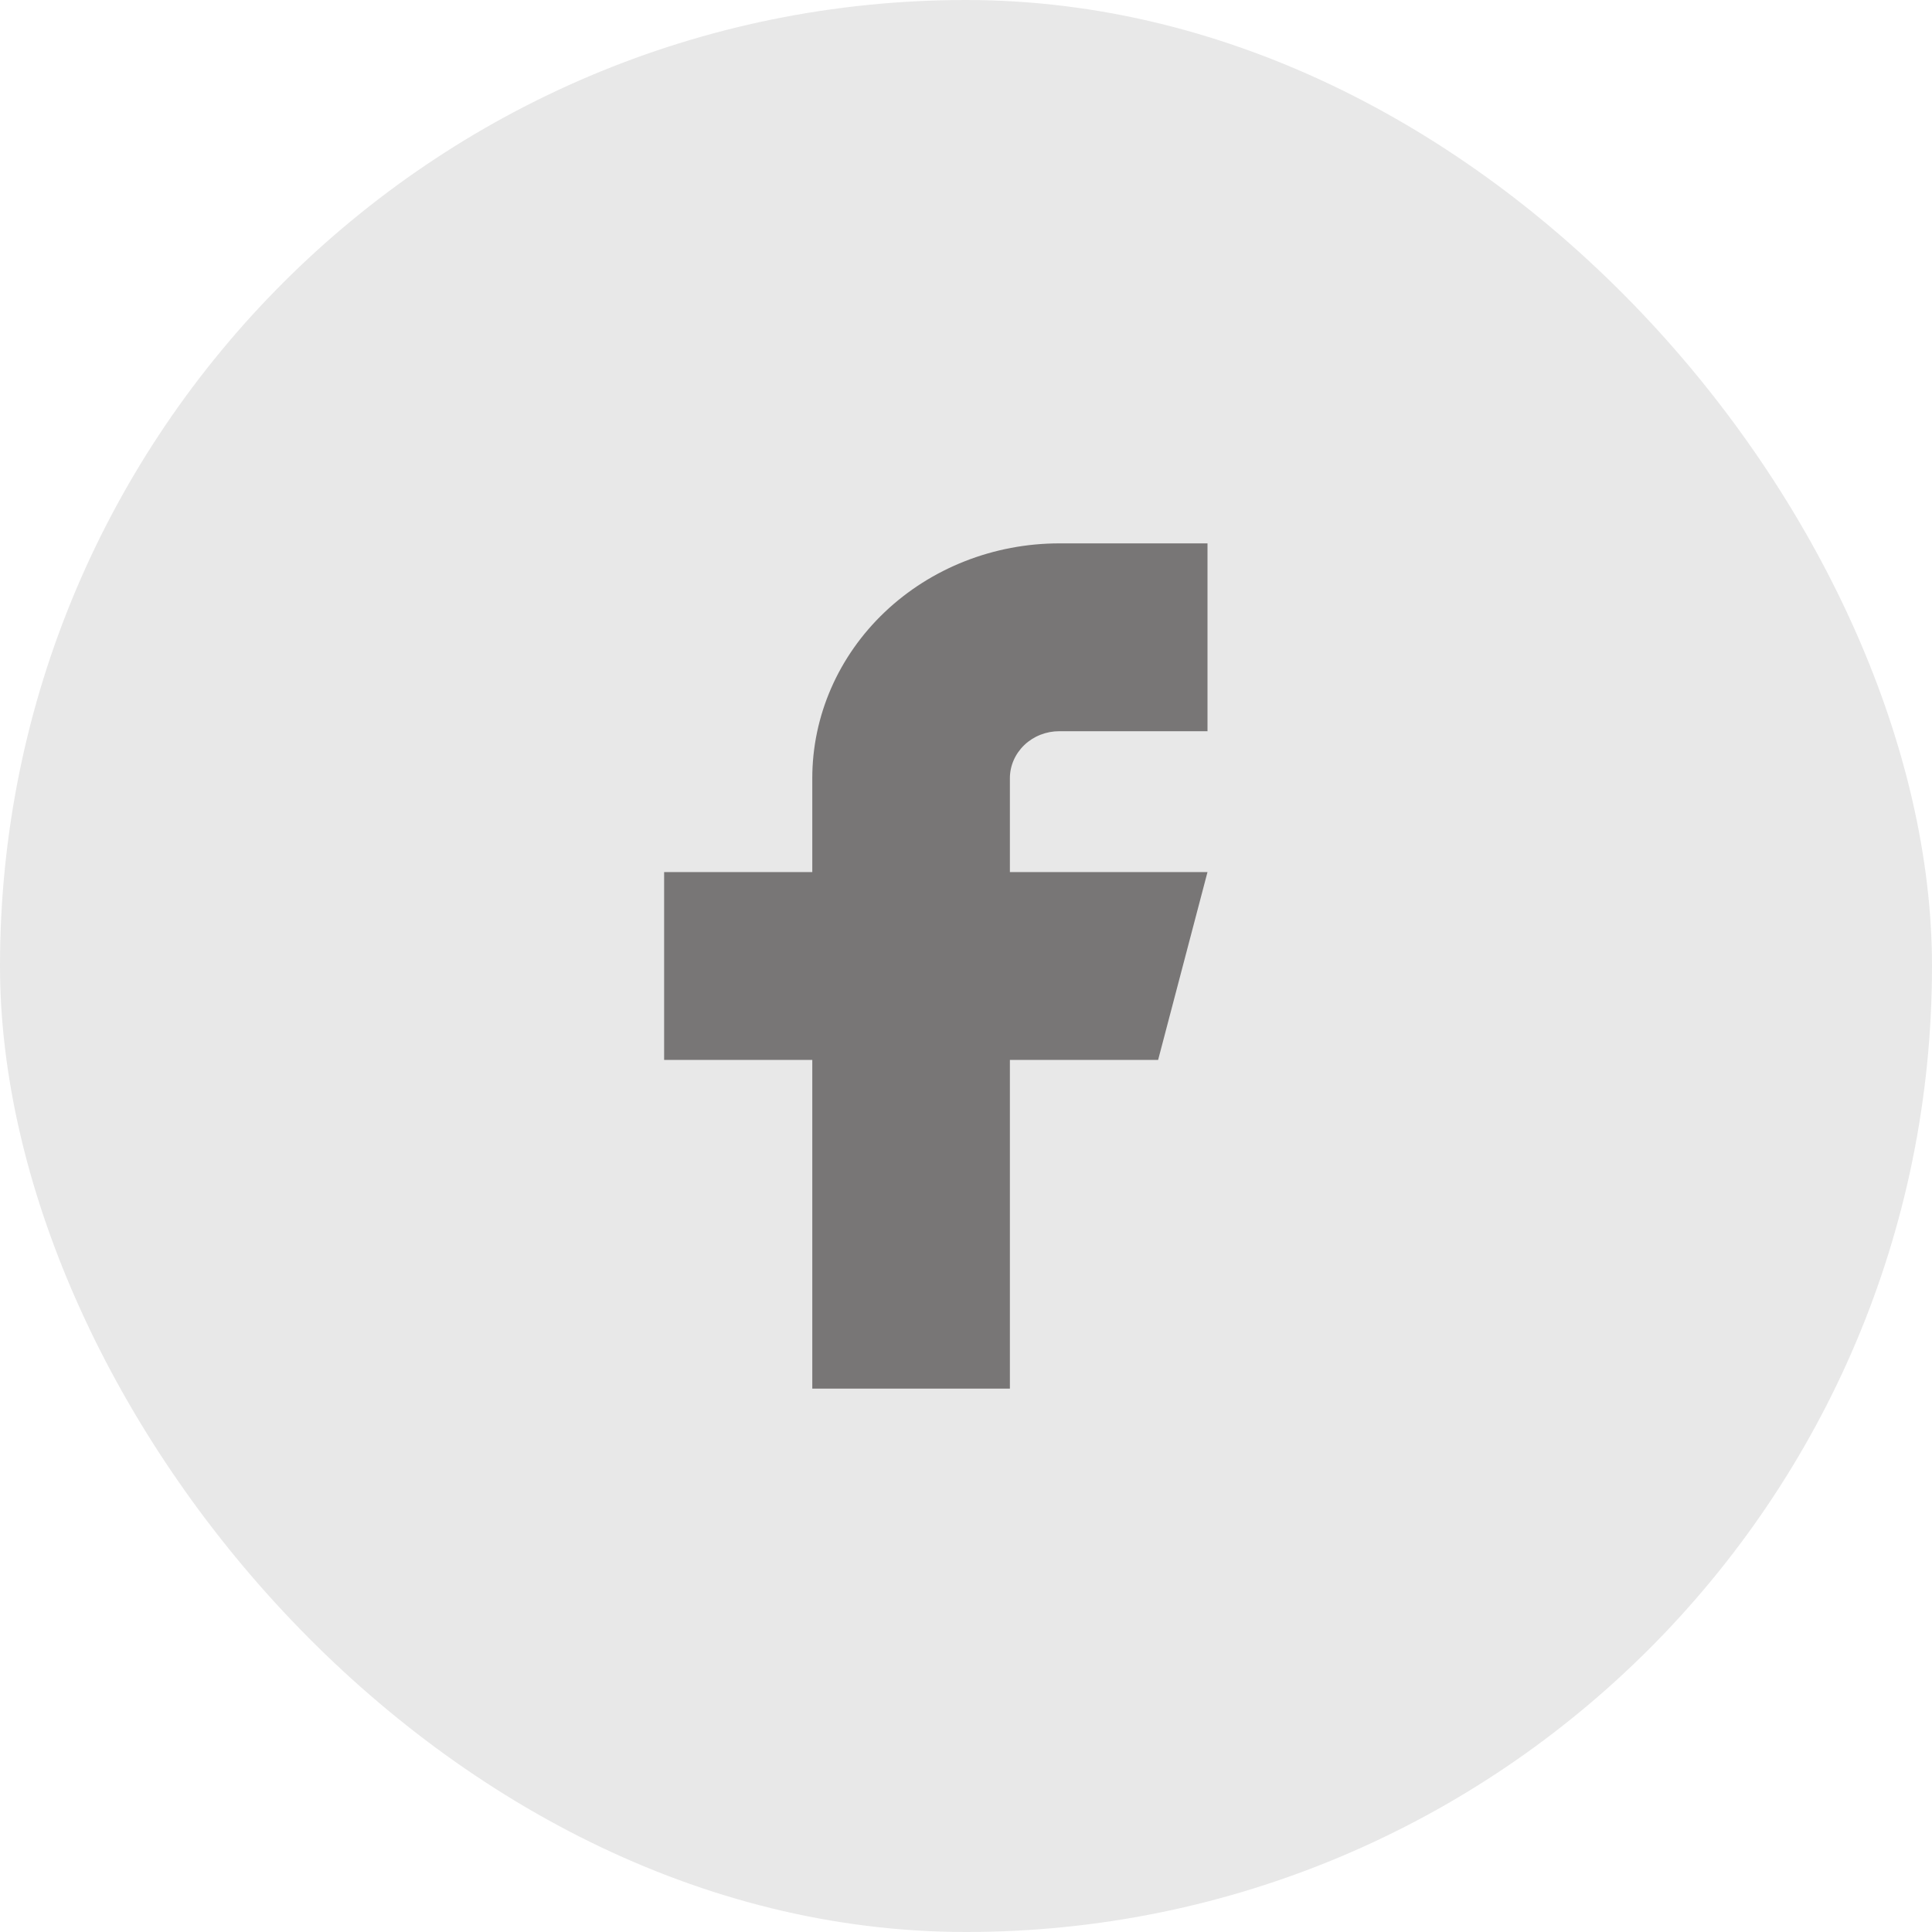
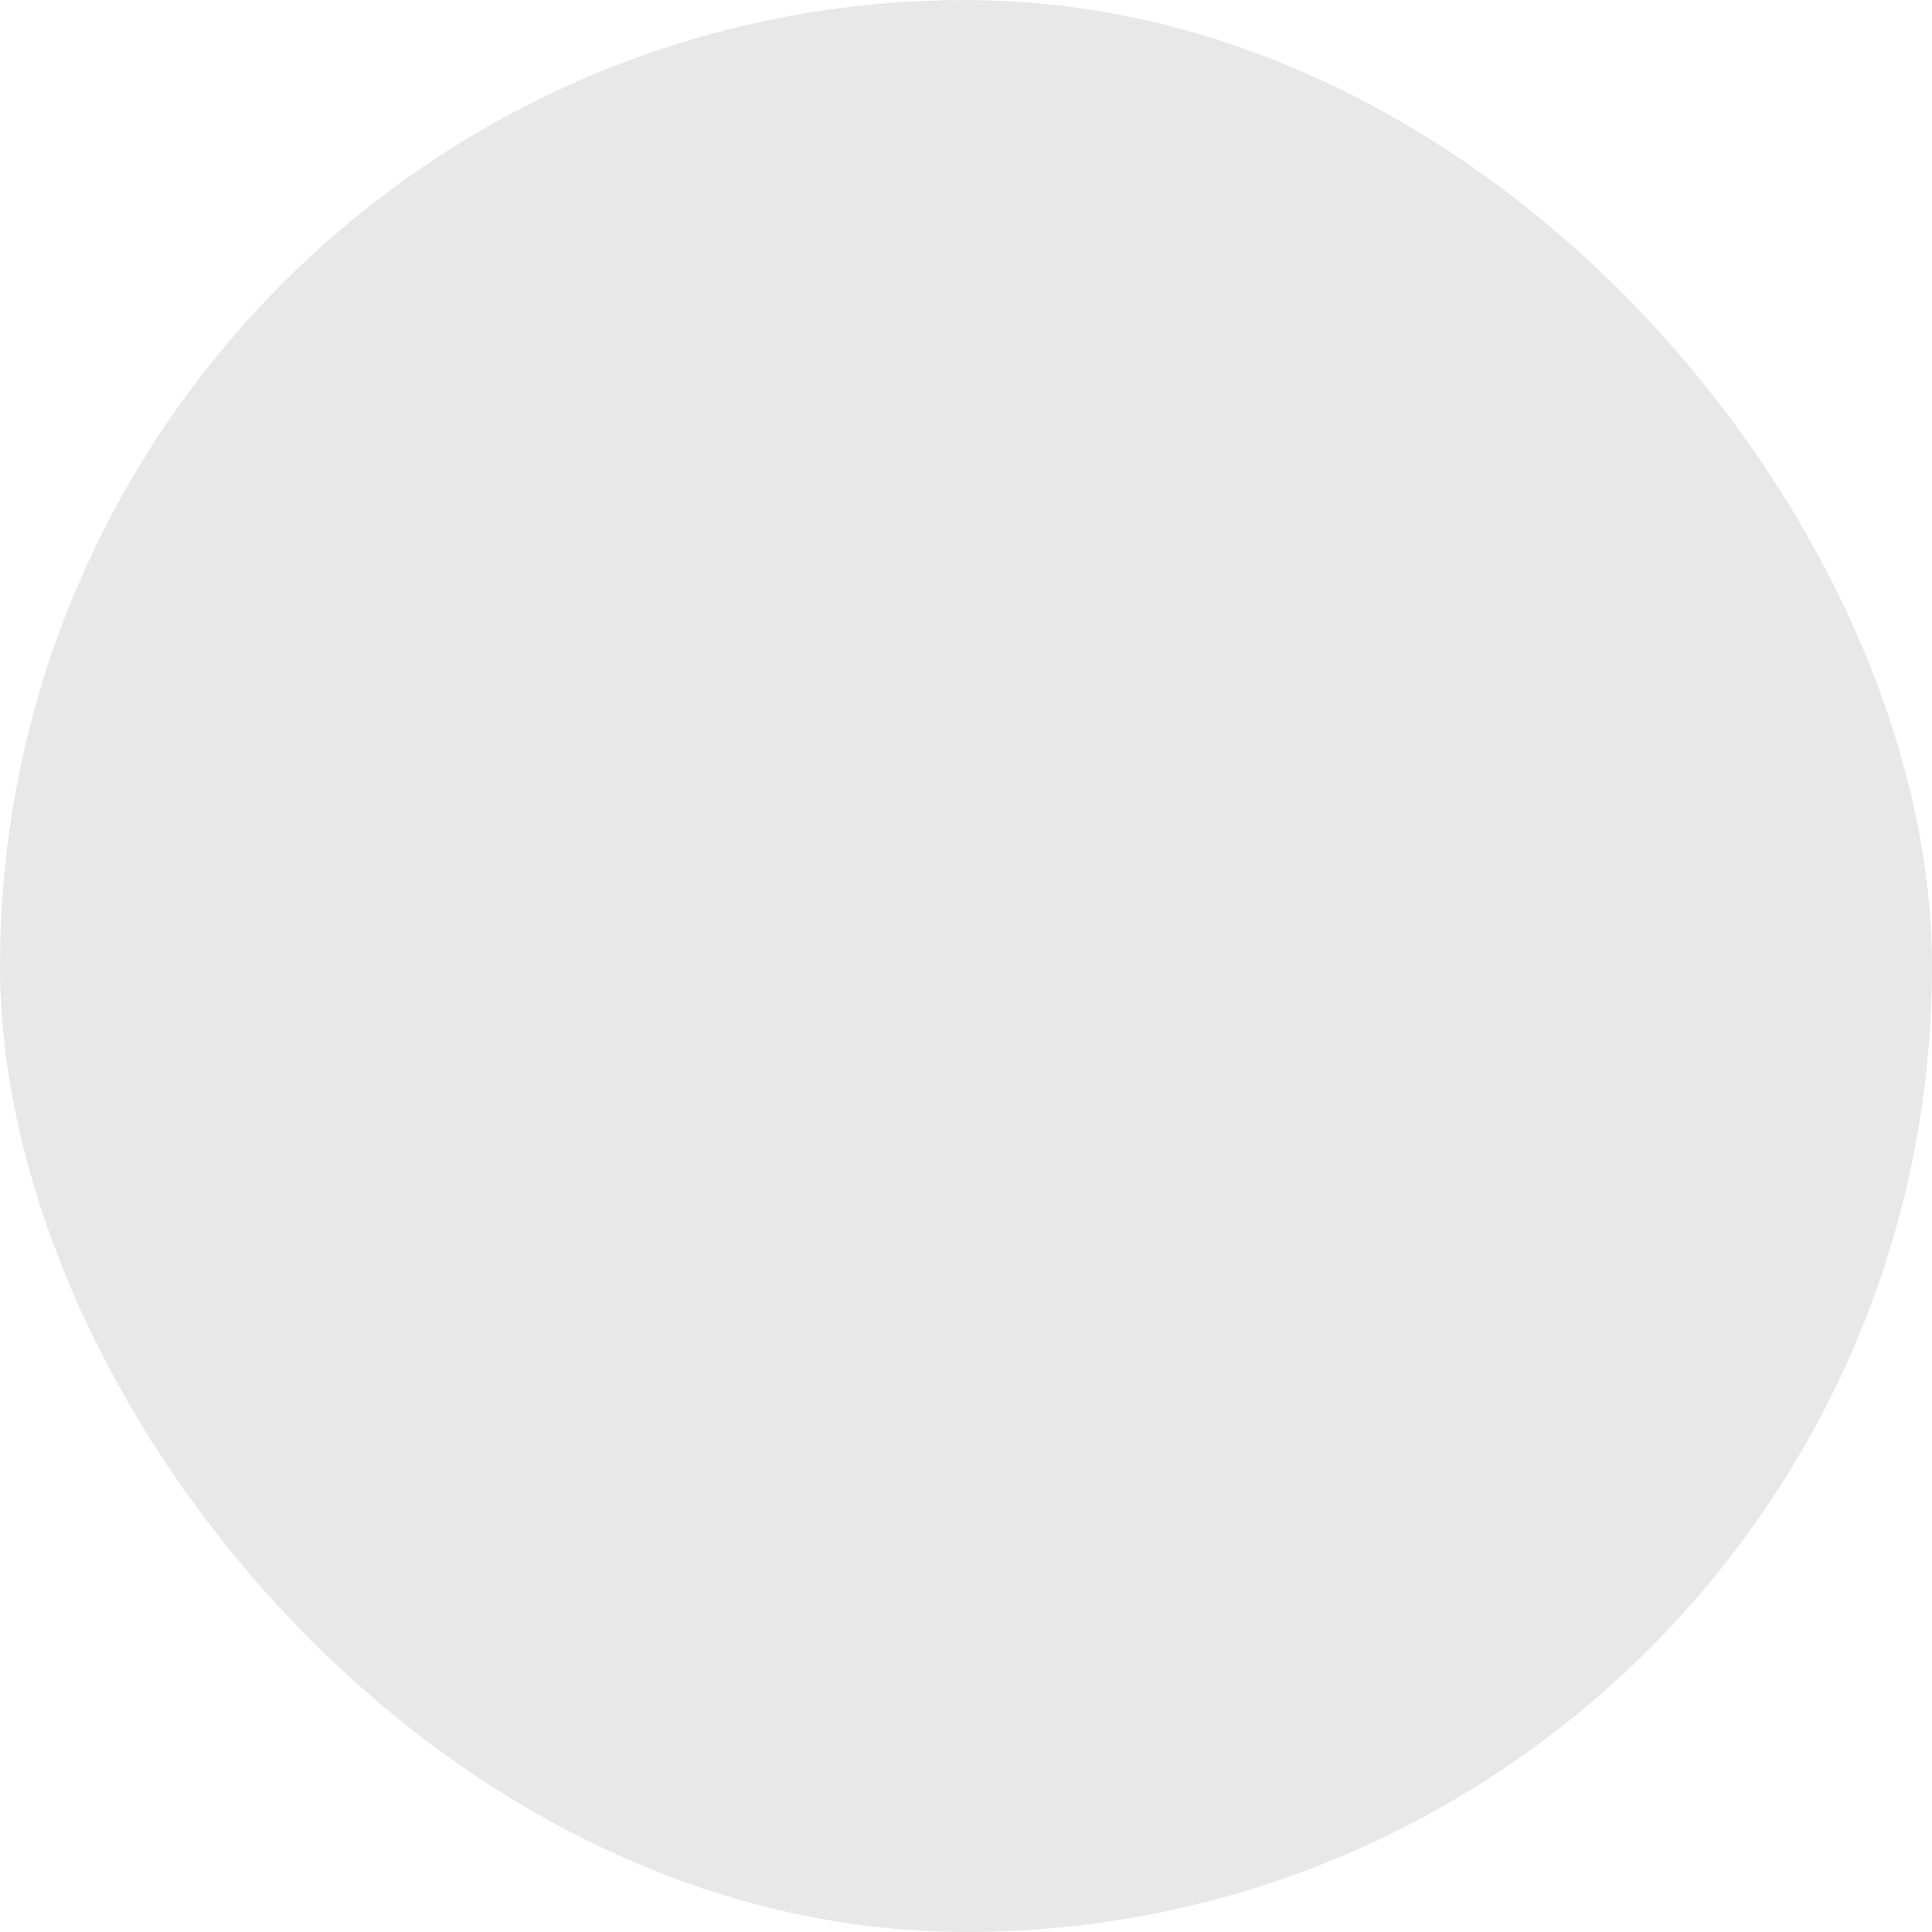
<svg xmlns="http://www.w3.org/2000/svg" width="32" height="32" viewBox="0 0 32 32" fill="none">
  <rect width="32" height="32" rx="16" fill="#E8E8E8" />
-   <path d="M11 14.444V17.556H13.454V23H16.727V17.556H19.182L20 14.444H16.727V12.889C16.727 12.683 16.814 12.485 16.967 12.339C17.12 12.193 17.328 12.111 17.546 12.111H20V9H17.546C16.46 9 15.42 9.41 14.653 10.139C13.886 10.868 13.454 11.857 13.454 12.889V14.444H11Z" fill="#787676" />
</svg>